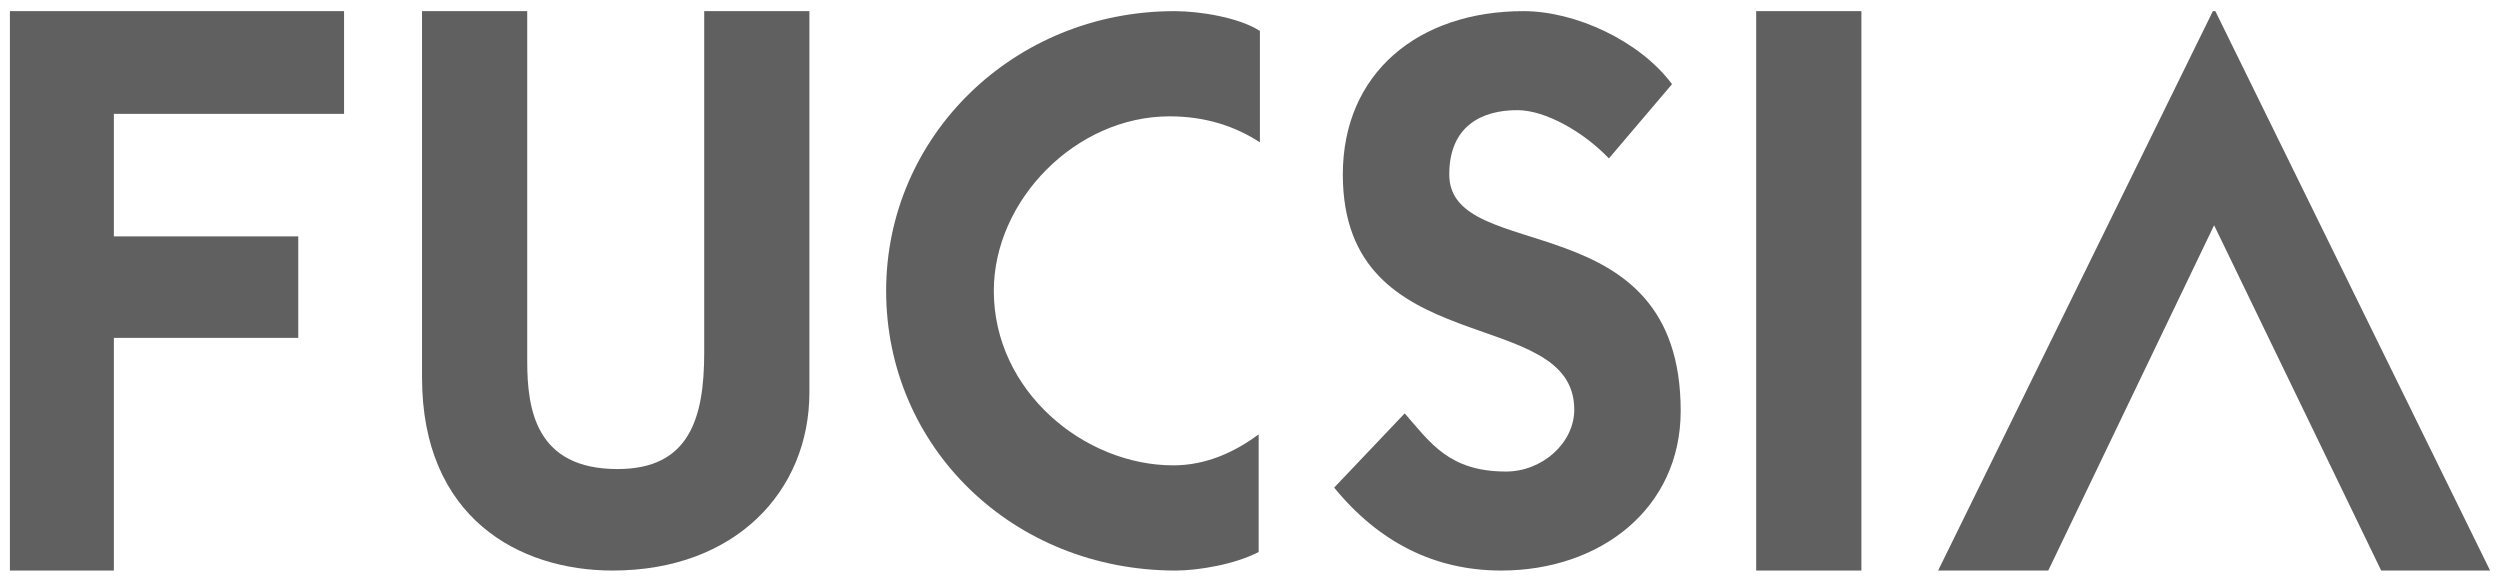
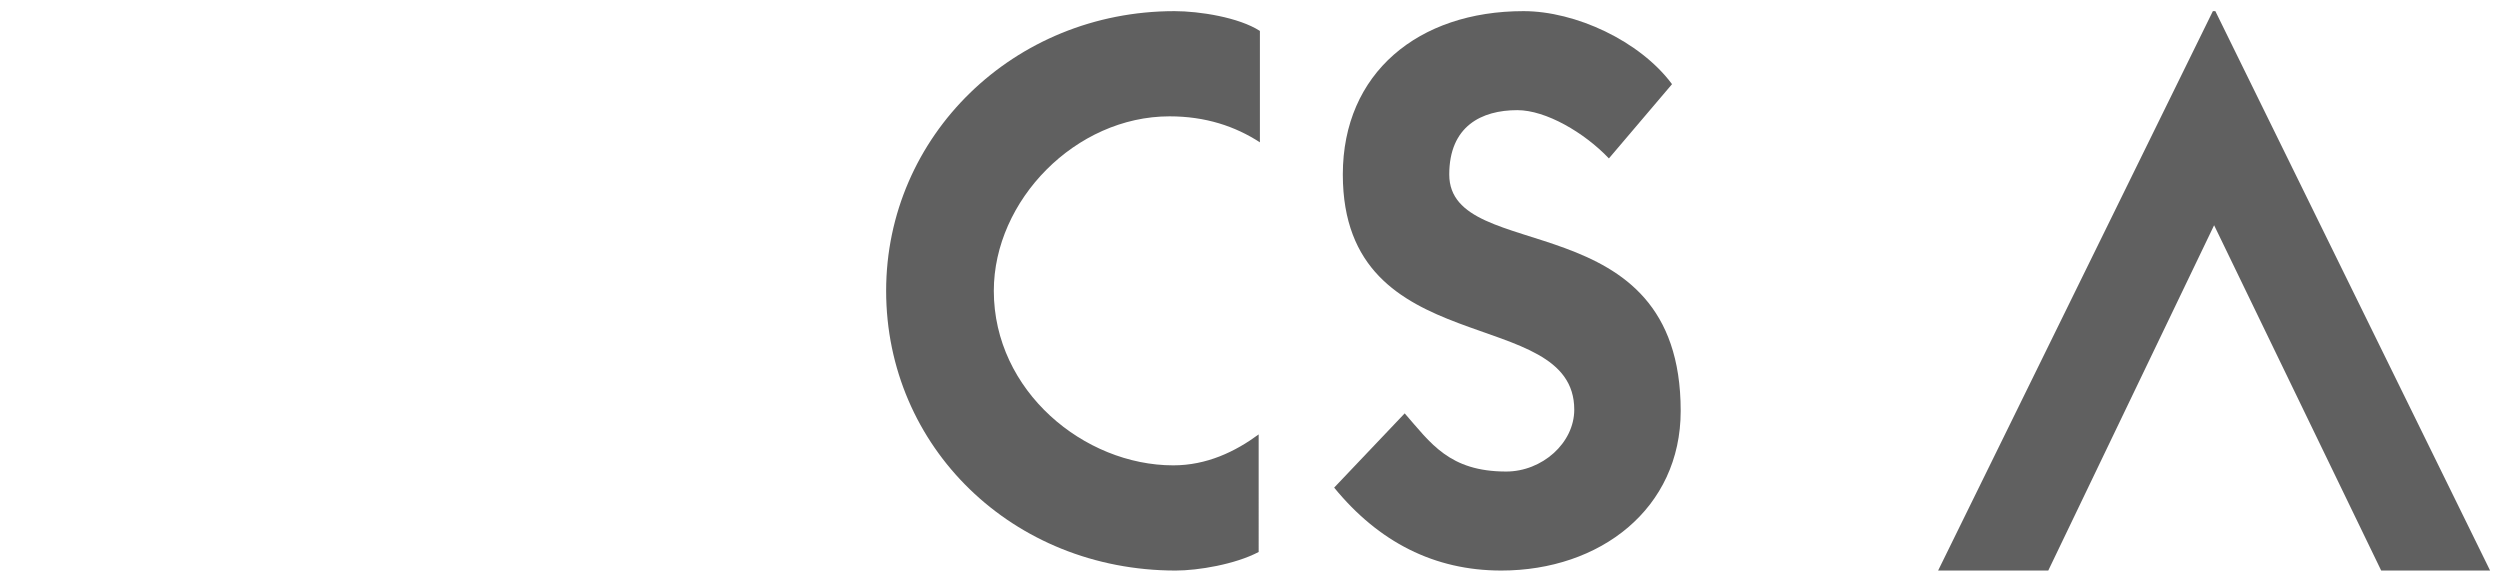
<svg xmlns="http://www.w3.org/2000/svg" version="1.1" id="Layer_1" x="0px" y="0px" viewBox="0 0 202 47" style="enable-background:new 0 0 202 47;" xml:space="preserve">
  <style type="text/css">
	.st0{fill:#606060;}
</style>
  <g>
    <path class="st0" d="M113.5,33.4c2.1,2.4,3.6,4.7,8.2,4.7c2.9,0,5.5-2.3,5.5-5c0-8.6-18.7-3.7-18.7-19c0-8.2,6.1-13.2,14.6-13.2   c4.2,0,9.4,2.4,12,5.9l-5.1,6c-2-2.1-5.1-3.9-7.4-3.9c-2.9,0-5.5,1.3-5.5,5.2c0,7.4,18.7,2.1,18.7,19.1c0,7.9-6.5,12.9-14.5,12.9   c-5.4,0-9.9-2.3-13.5-6.7L113.5,33.4z" />
-     <path class="st0" d="M56.9,0.9v27.6c0,5.3-1.2,9.4-7,9.4c-6.6,0-7.3-4.8-7.3-8.7V0.9h-8.5v29.6c0,11.3,7.8,15.6,15.4,15.6   c9.9,0,15.9-6.4,15.9-14.4V0.9H56.9z" />
-     <polygon class="st0" points="0.8,46.1 9.2,46.1 9.2,27.3 24.1,27.3 24.1,19.1 9.2,19.1 9.2,9.2 27.8,9.2 27.8,0.9 0.8,0.9  " />
-     <rect x="141.9" y="0.9" class="st0" width="8.5" height="45.2" />
    <path class="st0" d="M101.7,35.1c-1.9,1.4-4.2,2.5-6.9,2.5c-7.2,0-14.5-6-14.5-14.1c0-7.3,6.6-14.1,14.2-14.1   c2.9,0,5.3,0.8,7.3,2.1v-9c-1.7-1.1-4.9-1.6-6.9-1.6c-13,0-23.3,10.1-23.3,22.6c0,12.6,10.2,22.6,23.4,22.6c1.8,0,4.8-0.5,6.7-1.5   V35.1z" />
    <polygon class="st0" points="192.4,46.1 201.2,46.1 179,0.9 178.8,0.9 156.6,46.1 165.5,46.1 178.9,18.2  " />
  </g>
</svg>